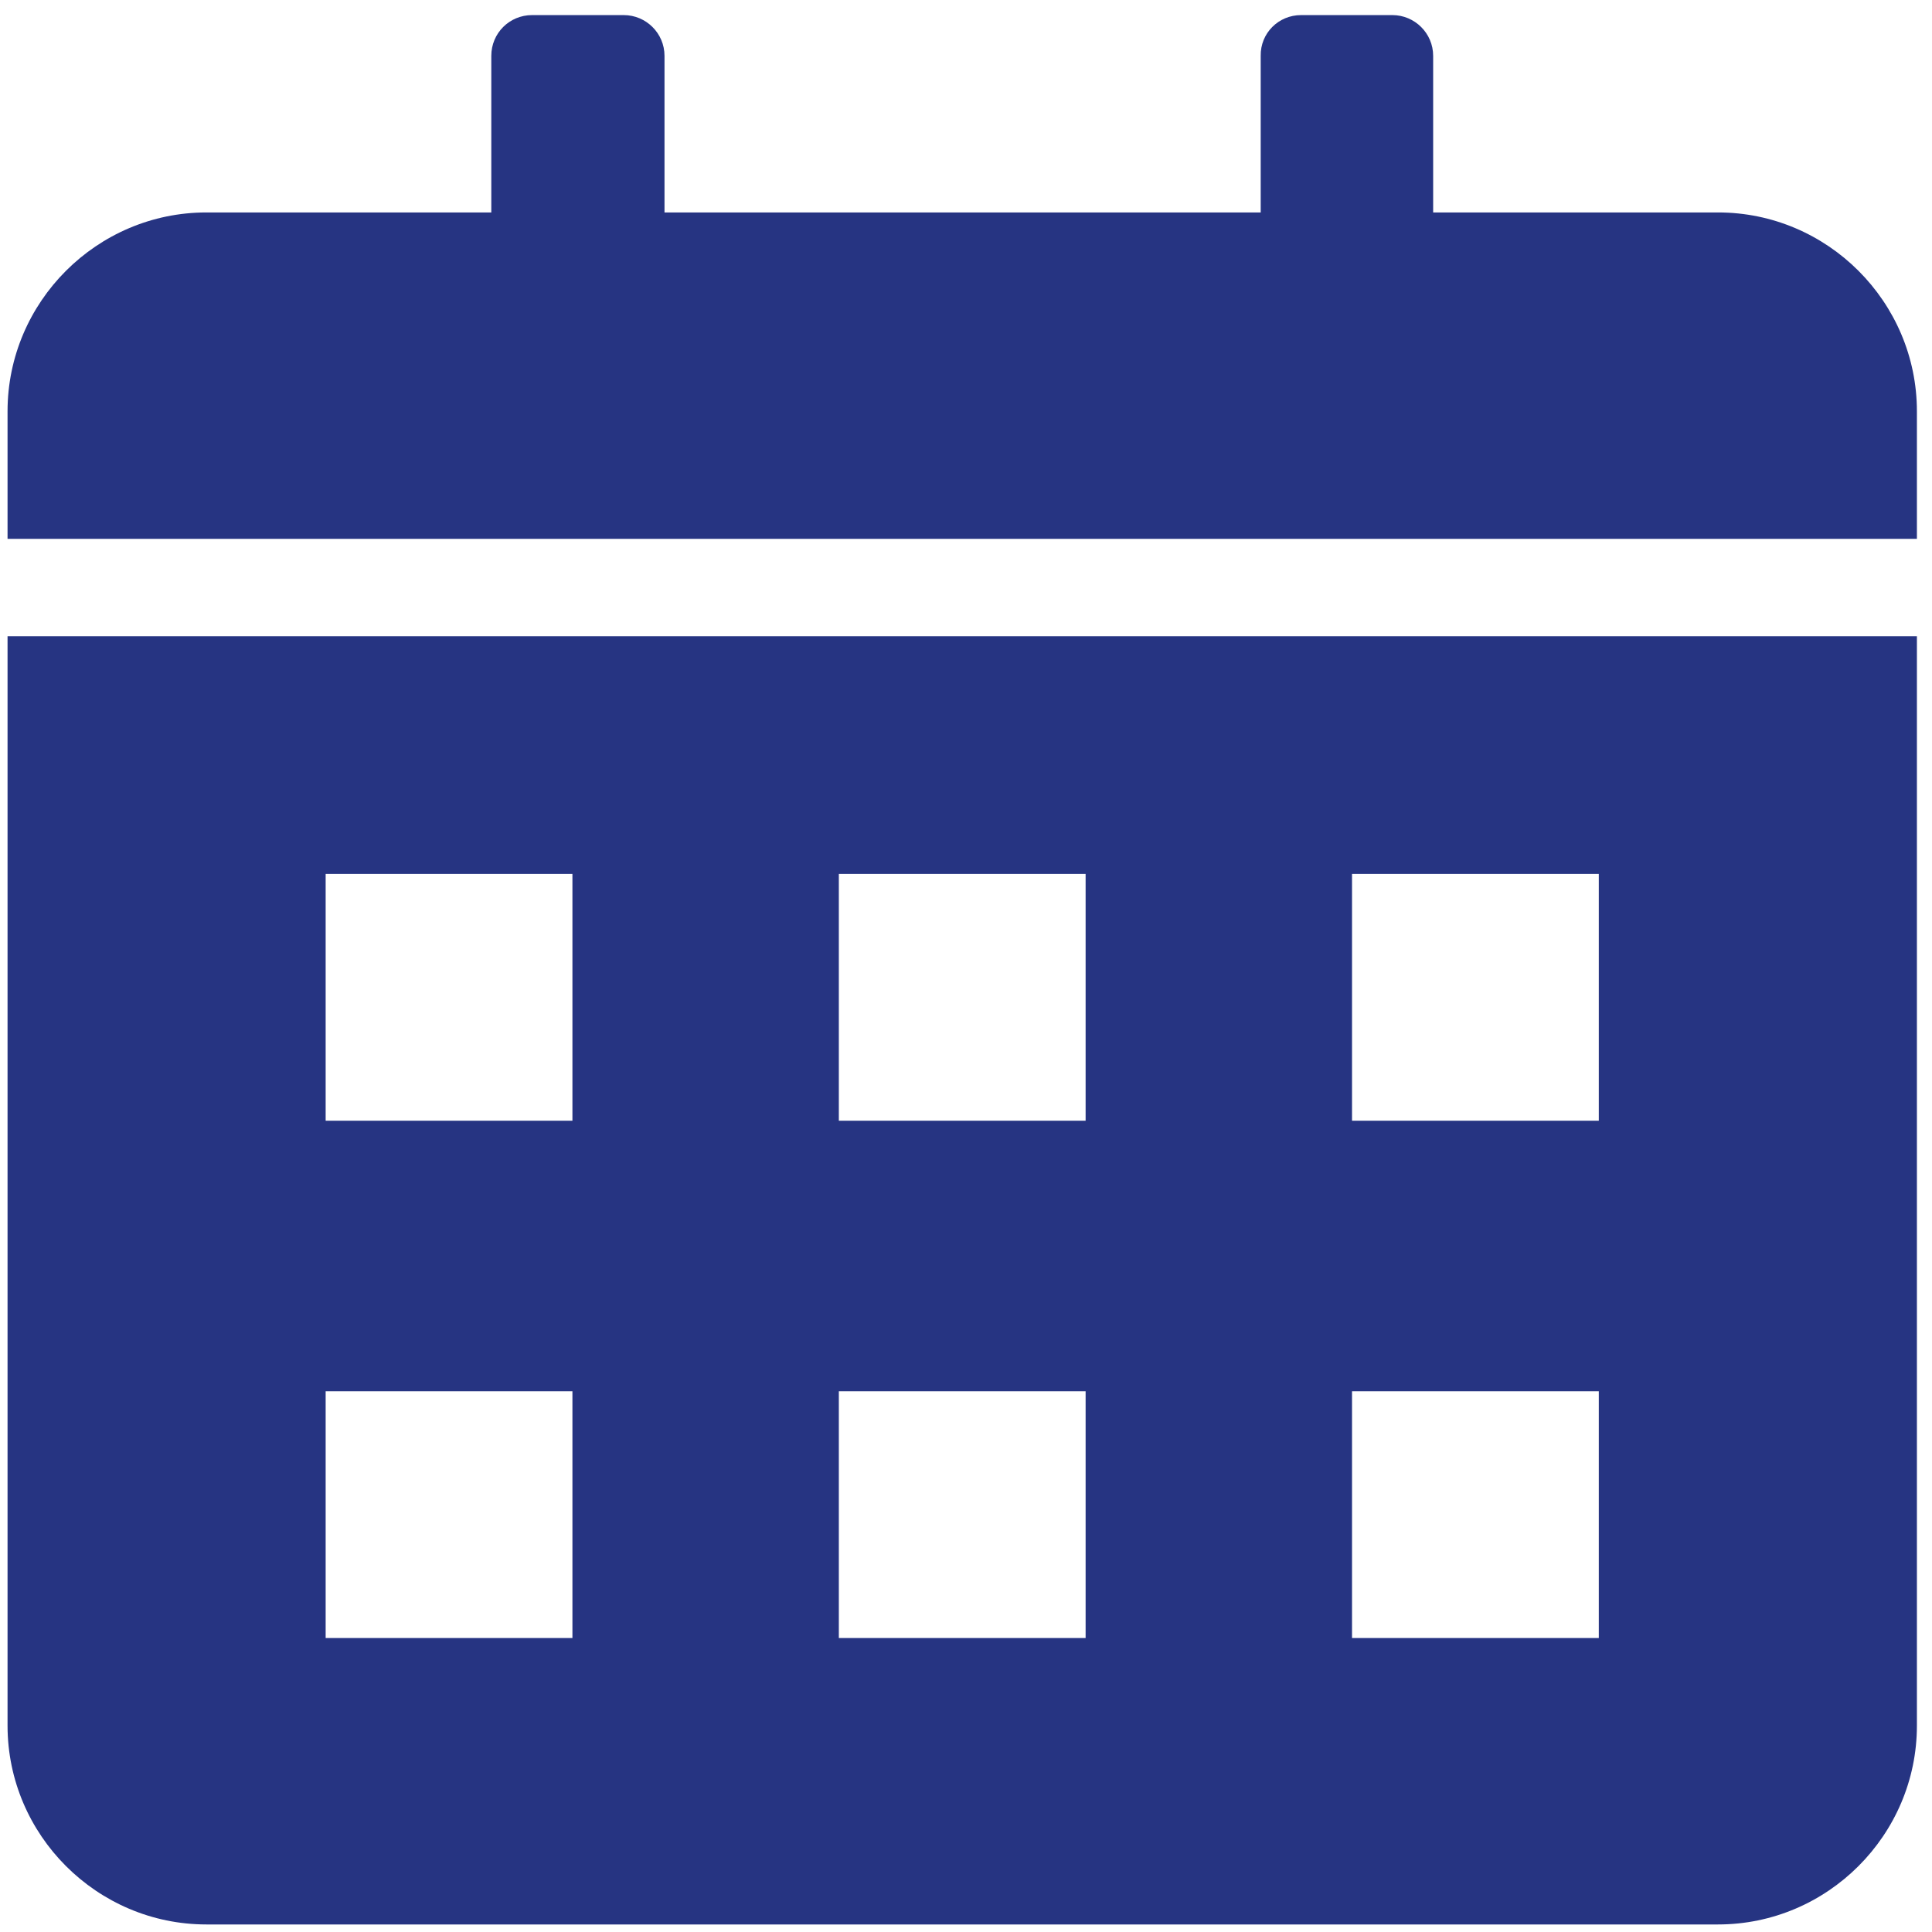
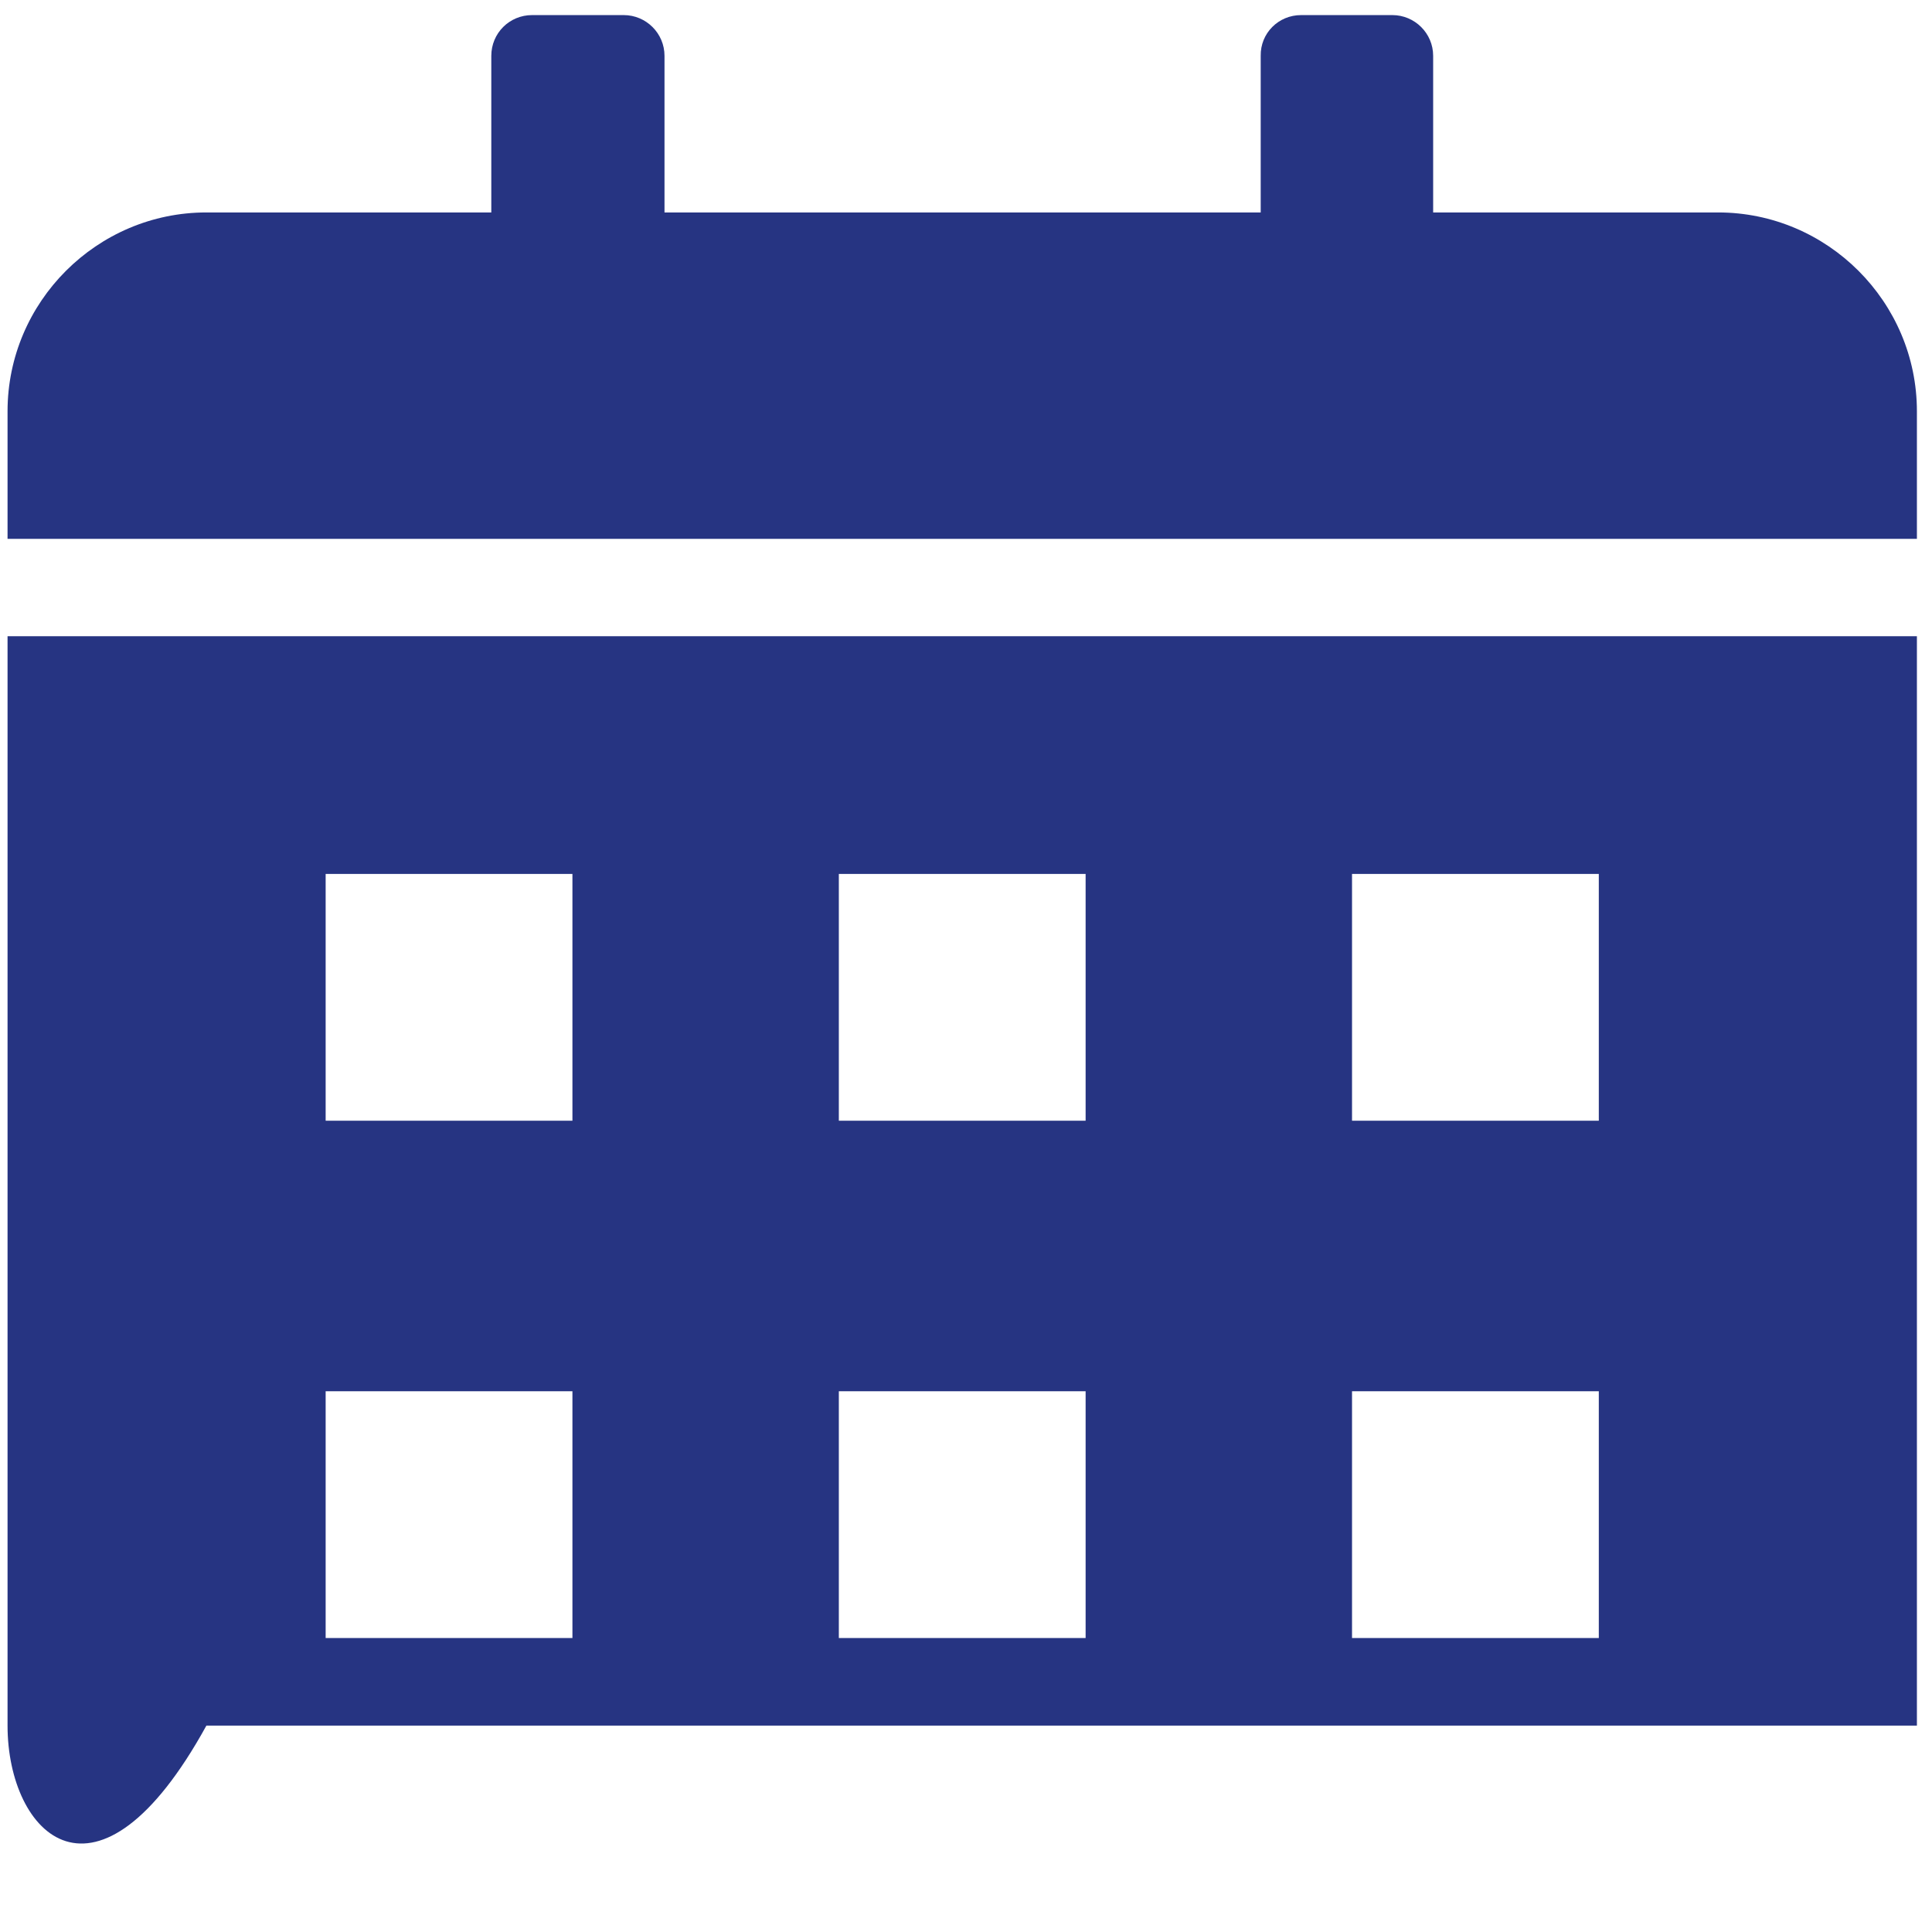
<svg xmlns="http://www.w3.org/2000/svg" version="1.1" id="Layer_1" x="0px" y="0px" viewBox="0 0 512 512" style="enable-background:new 0 0 512 512;" xml:space="preserve">
  <style type="text/css">
	.st0{fill-rule:evenodd;clip-rule:evenodd;fill:#263482;}
</style>
-   <path class="st0" d="M54.7,56.3h75.5V14.8C130.2,8.8,135,4,141,4h24.3c5.9,0,10.8,4.8,10.8,10.8v41.5h158V14.8  C334,8.8,338.8,4,344.8,4H369c5.9,0,10.8,4.8,10.8,10.8v41.5h75.5c29,0,52.7,23.7,52.7,52.7v33.8H2V109C2,80,25.7,56.3,54.7,56.3  L54.7,56.3z M508,168.6v288.7c0,29-23.7,52.7-52.7,52.7H54.7C25.7,510,2,486.3,2,457.3V168.6H508z M86.3,231.6V297h65.4v-65.4  L86.3,231.6z M86.3,368.7v65.4h65.4v-65.4H86.3z M358.3,368.7v65.4h65.4v-65.4H358.3z M222.3,368.7v65.4h65.4v-65.4H222.3z   M358.3,231.6V297h65.4v-65.4L358.3,231.6z M222.3,231.6V297h65.4v-65.4L222.3,231.6z" />
+   <path class="st0" d="M54.7,56.3h75.5V14.8C130.2,8.8,135,4,141,4h24.3c5.9,0,10.8,4.8,10.8,10.8v41.5h158V14.8  C334,8.8,338.8,4,344.8,4H369c5.9,0,10.8,4.8,10.8,10.8v41.5h75.5c29,0,52.7,23.7,52.7,52.7v33.8H2V109C2,80,25.7,56.3,54.7,56.3  L54.7,56.3z M508,168.6v288.7H54.7C25.7,510,2,486.3,2,457.3V168.6H508z M86.3,231.6V297h65.4v-65.4  L86.3,231.6z M86.3,368.7v65.4h65.4v-65.4H86.3z M358.3,368.7v65.4h65.4v-65.4H358.3z M222.3,368.7v65.4h65.4v-65.4H222.3z   M358.3,231.6V297h65.4v-65.4L358.3,231.6z M222.3,231.6V297h65.4v-65.4L222.3,231.6z" />
</svg>